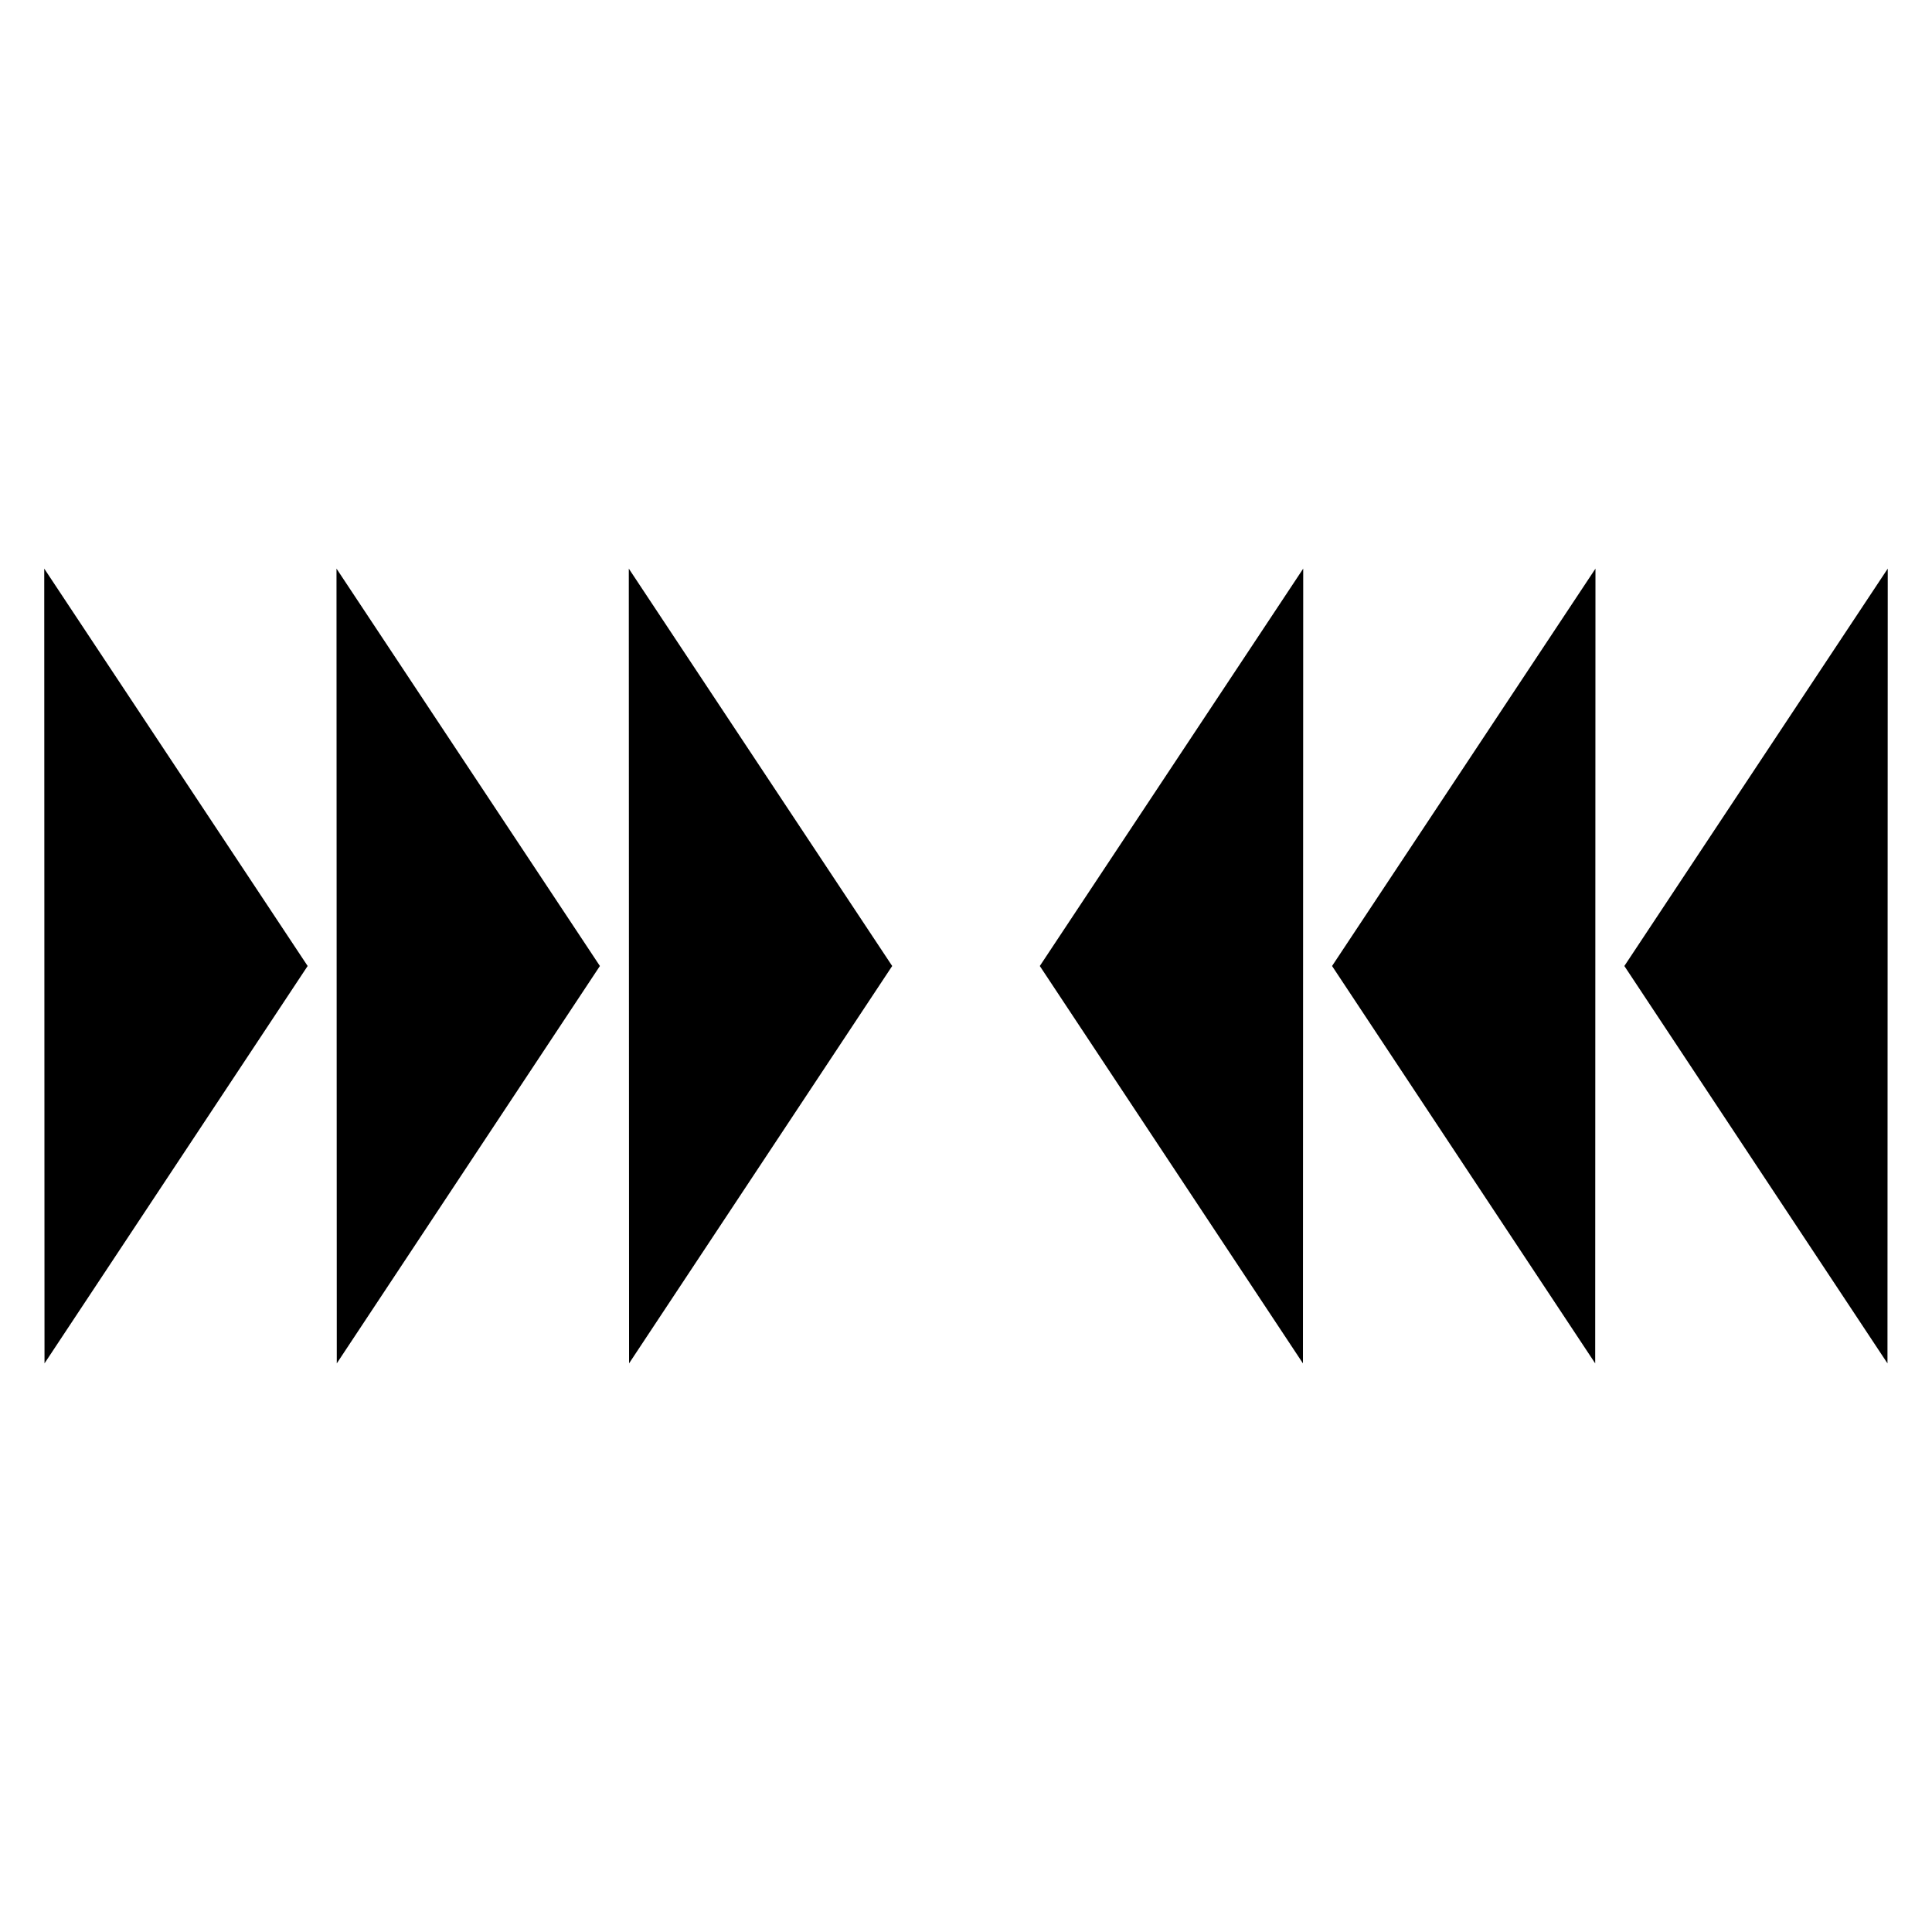
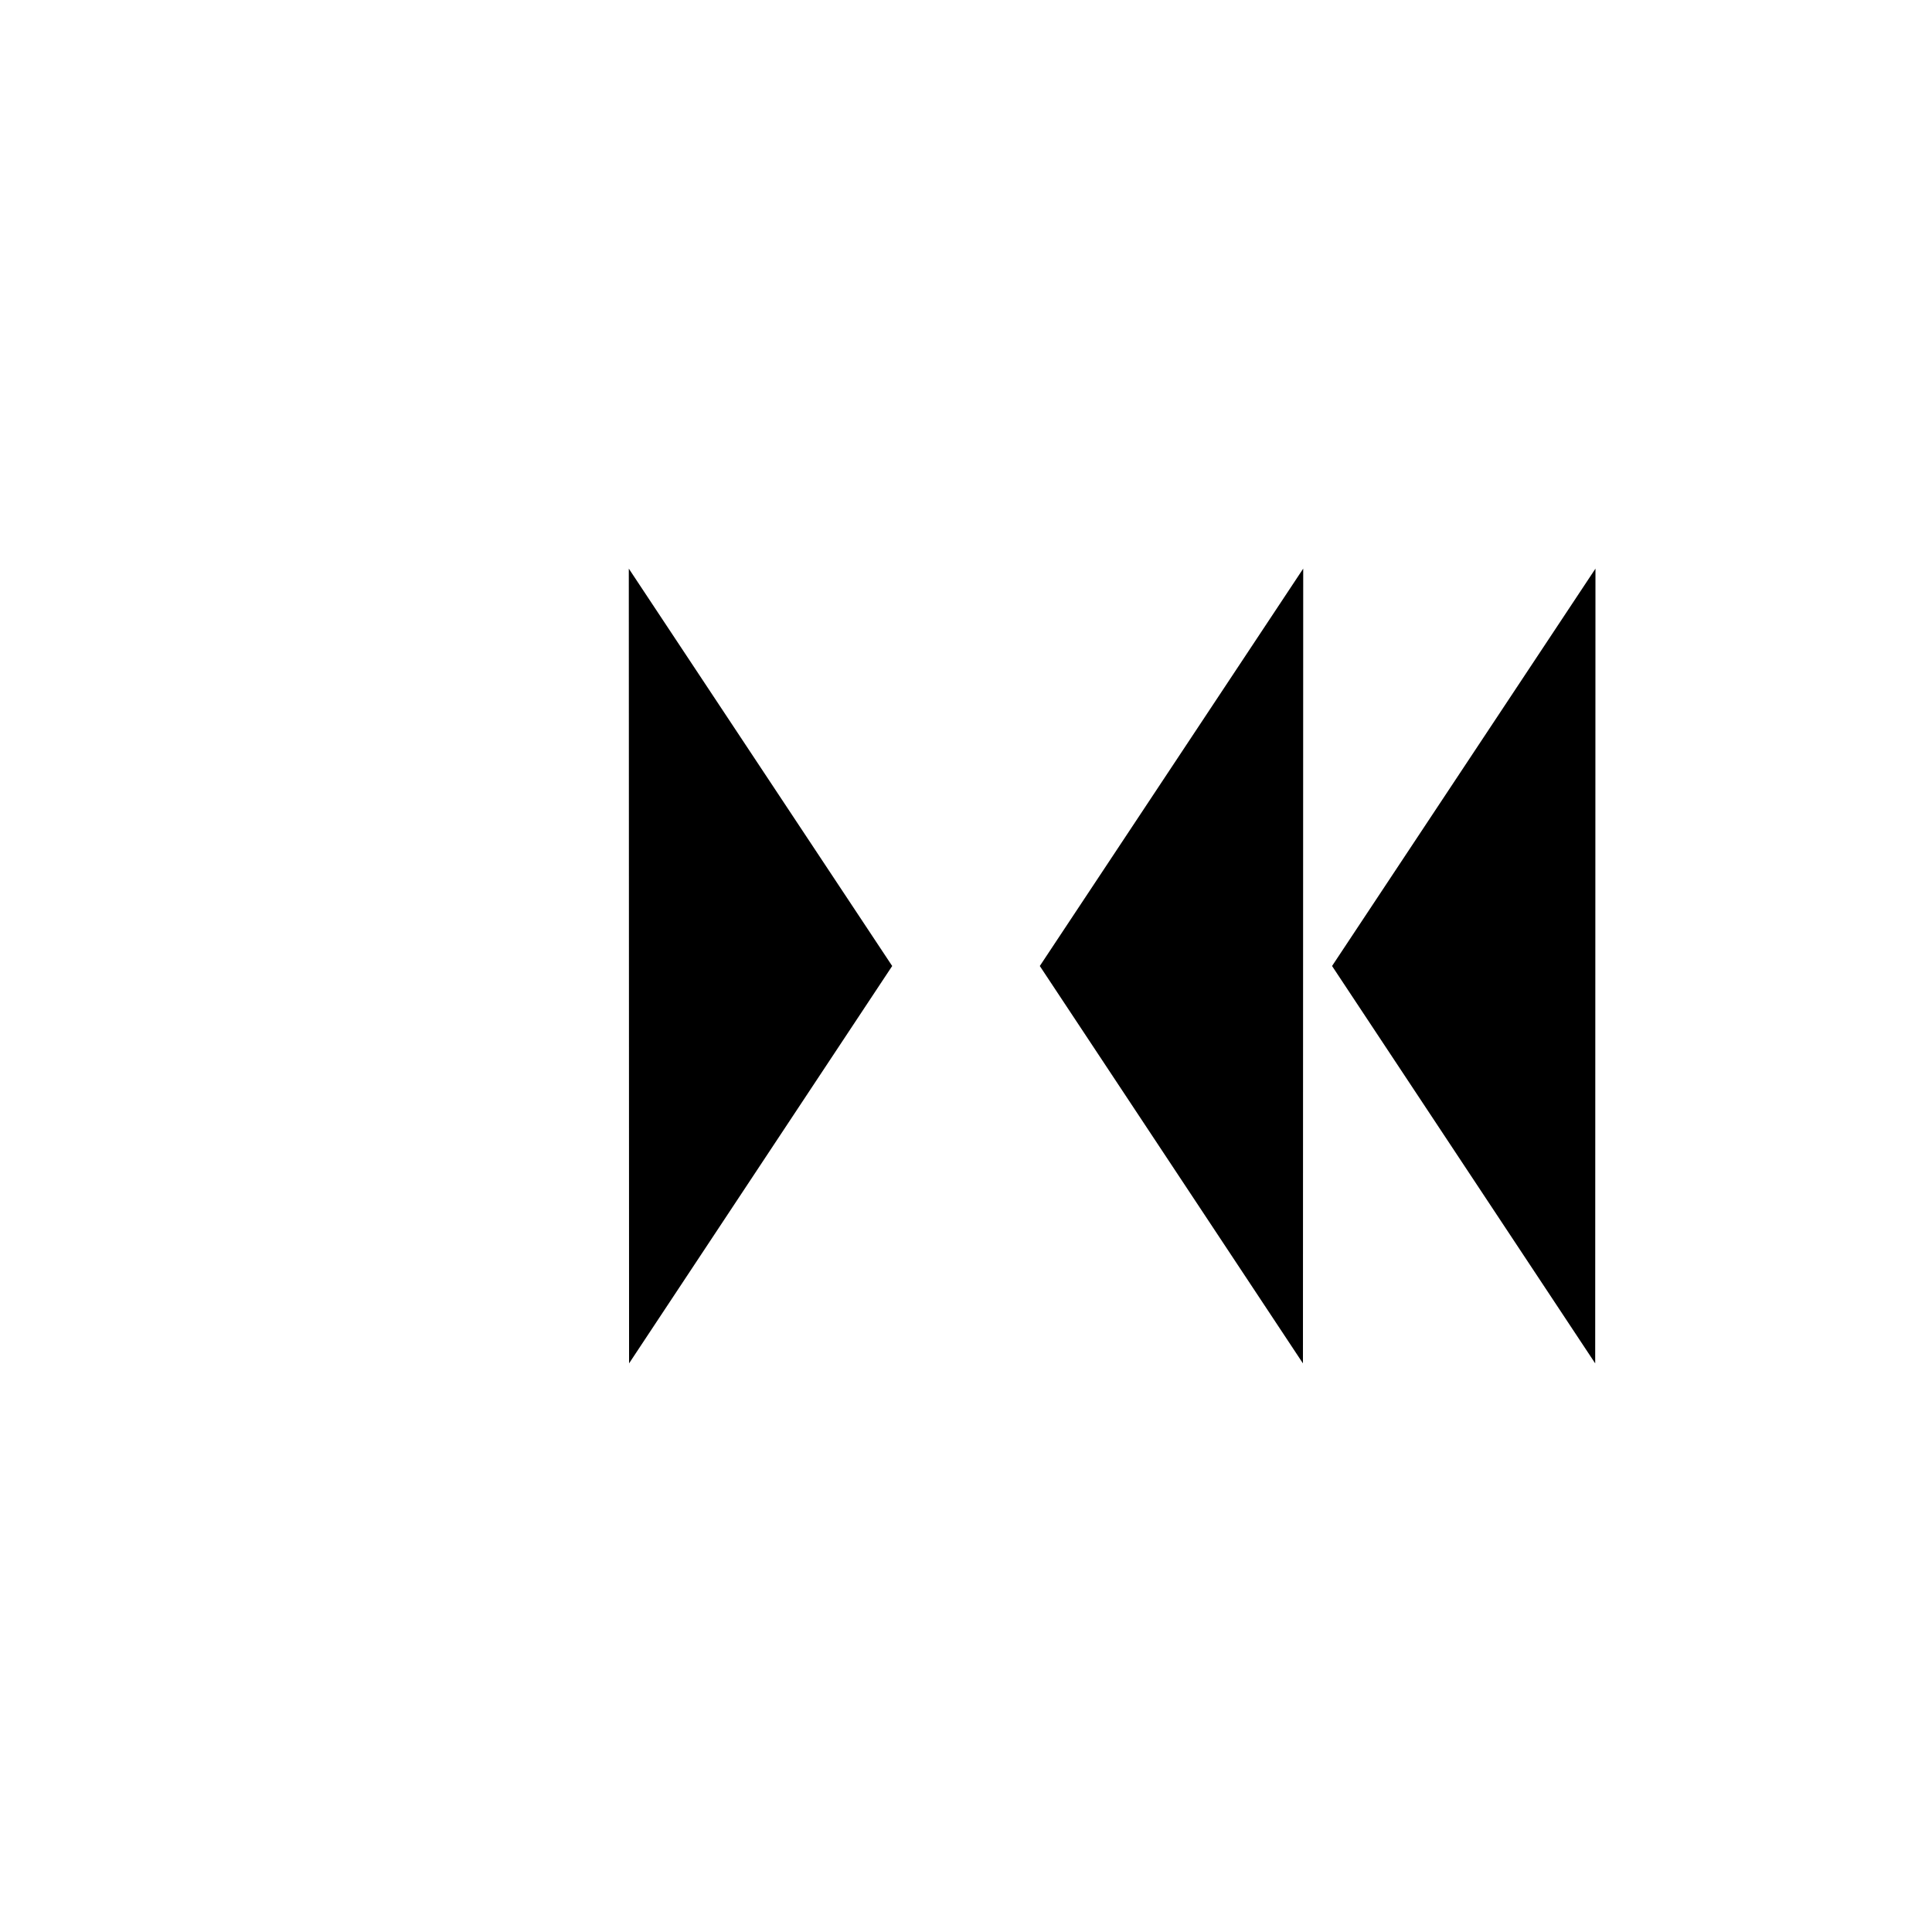
<svg xmlns="http://www.w3.org/2000/svg" fill="#000000" width="800px" height="800px" version="1.1" viewBox="144 144 512 512">
  <g>
-     <path d="m225.53 400-69.734 105.31-0.07-210.62z" />
-     <path d="m302.98 400-69.73 105.31-0.074-210.62z" />
    <path d="m380.44 400-69.73 105.31-0.07-210.62z" />
-     <path d="m574.47 400 69.73 105.31 0.07-210.62z" />
    <path d="m497.01 400 69.734 105.31 0.07-210.62z" />
    <path d="m419.56 400 69.734 105.31 0.07-210.62z" />
  </g>
</svg>